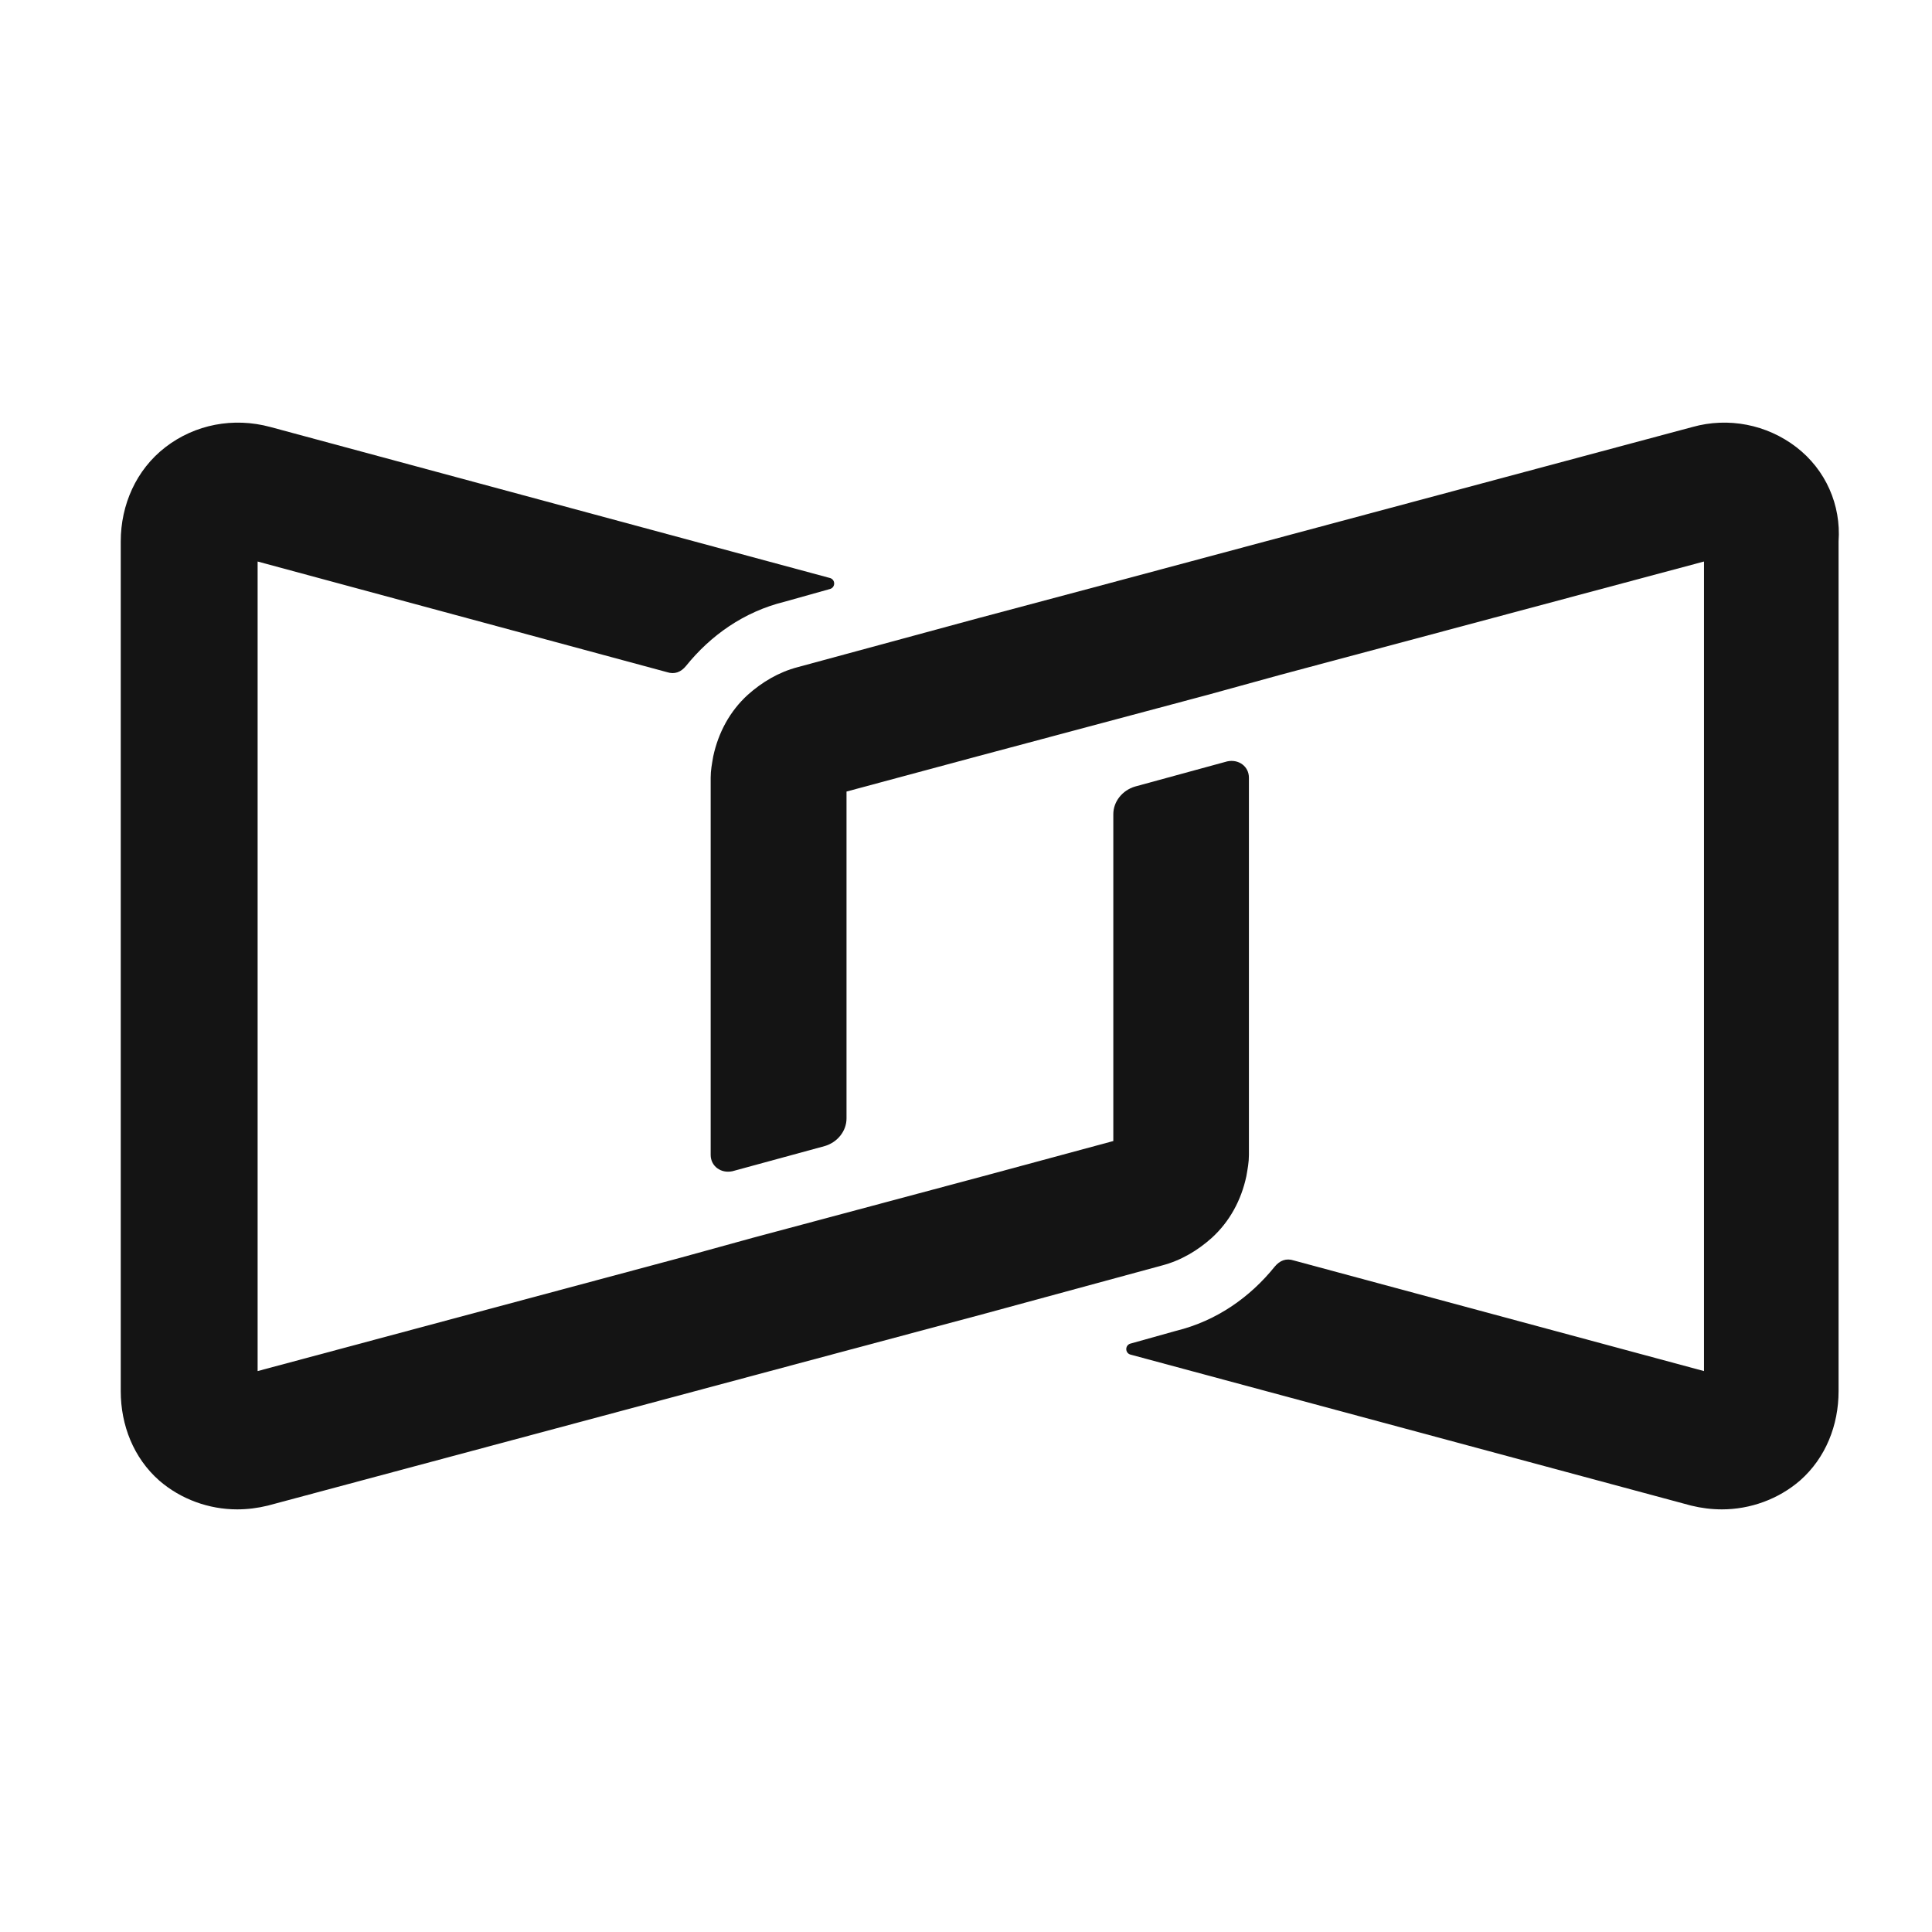
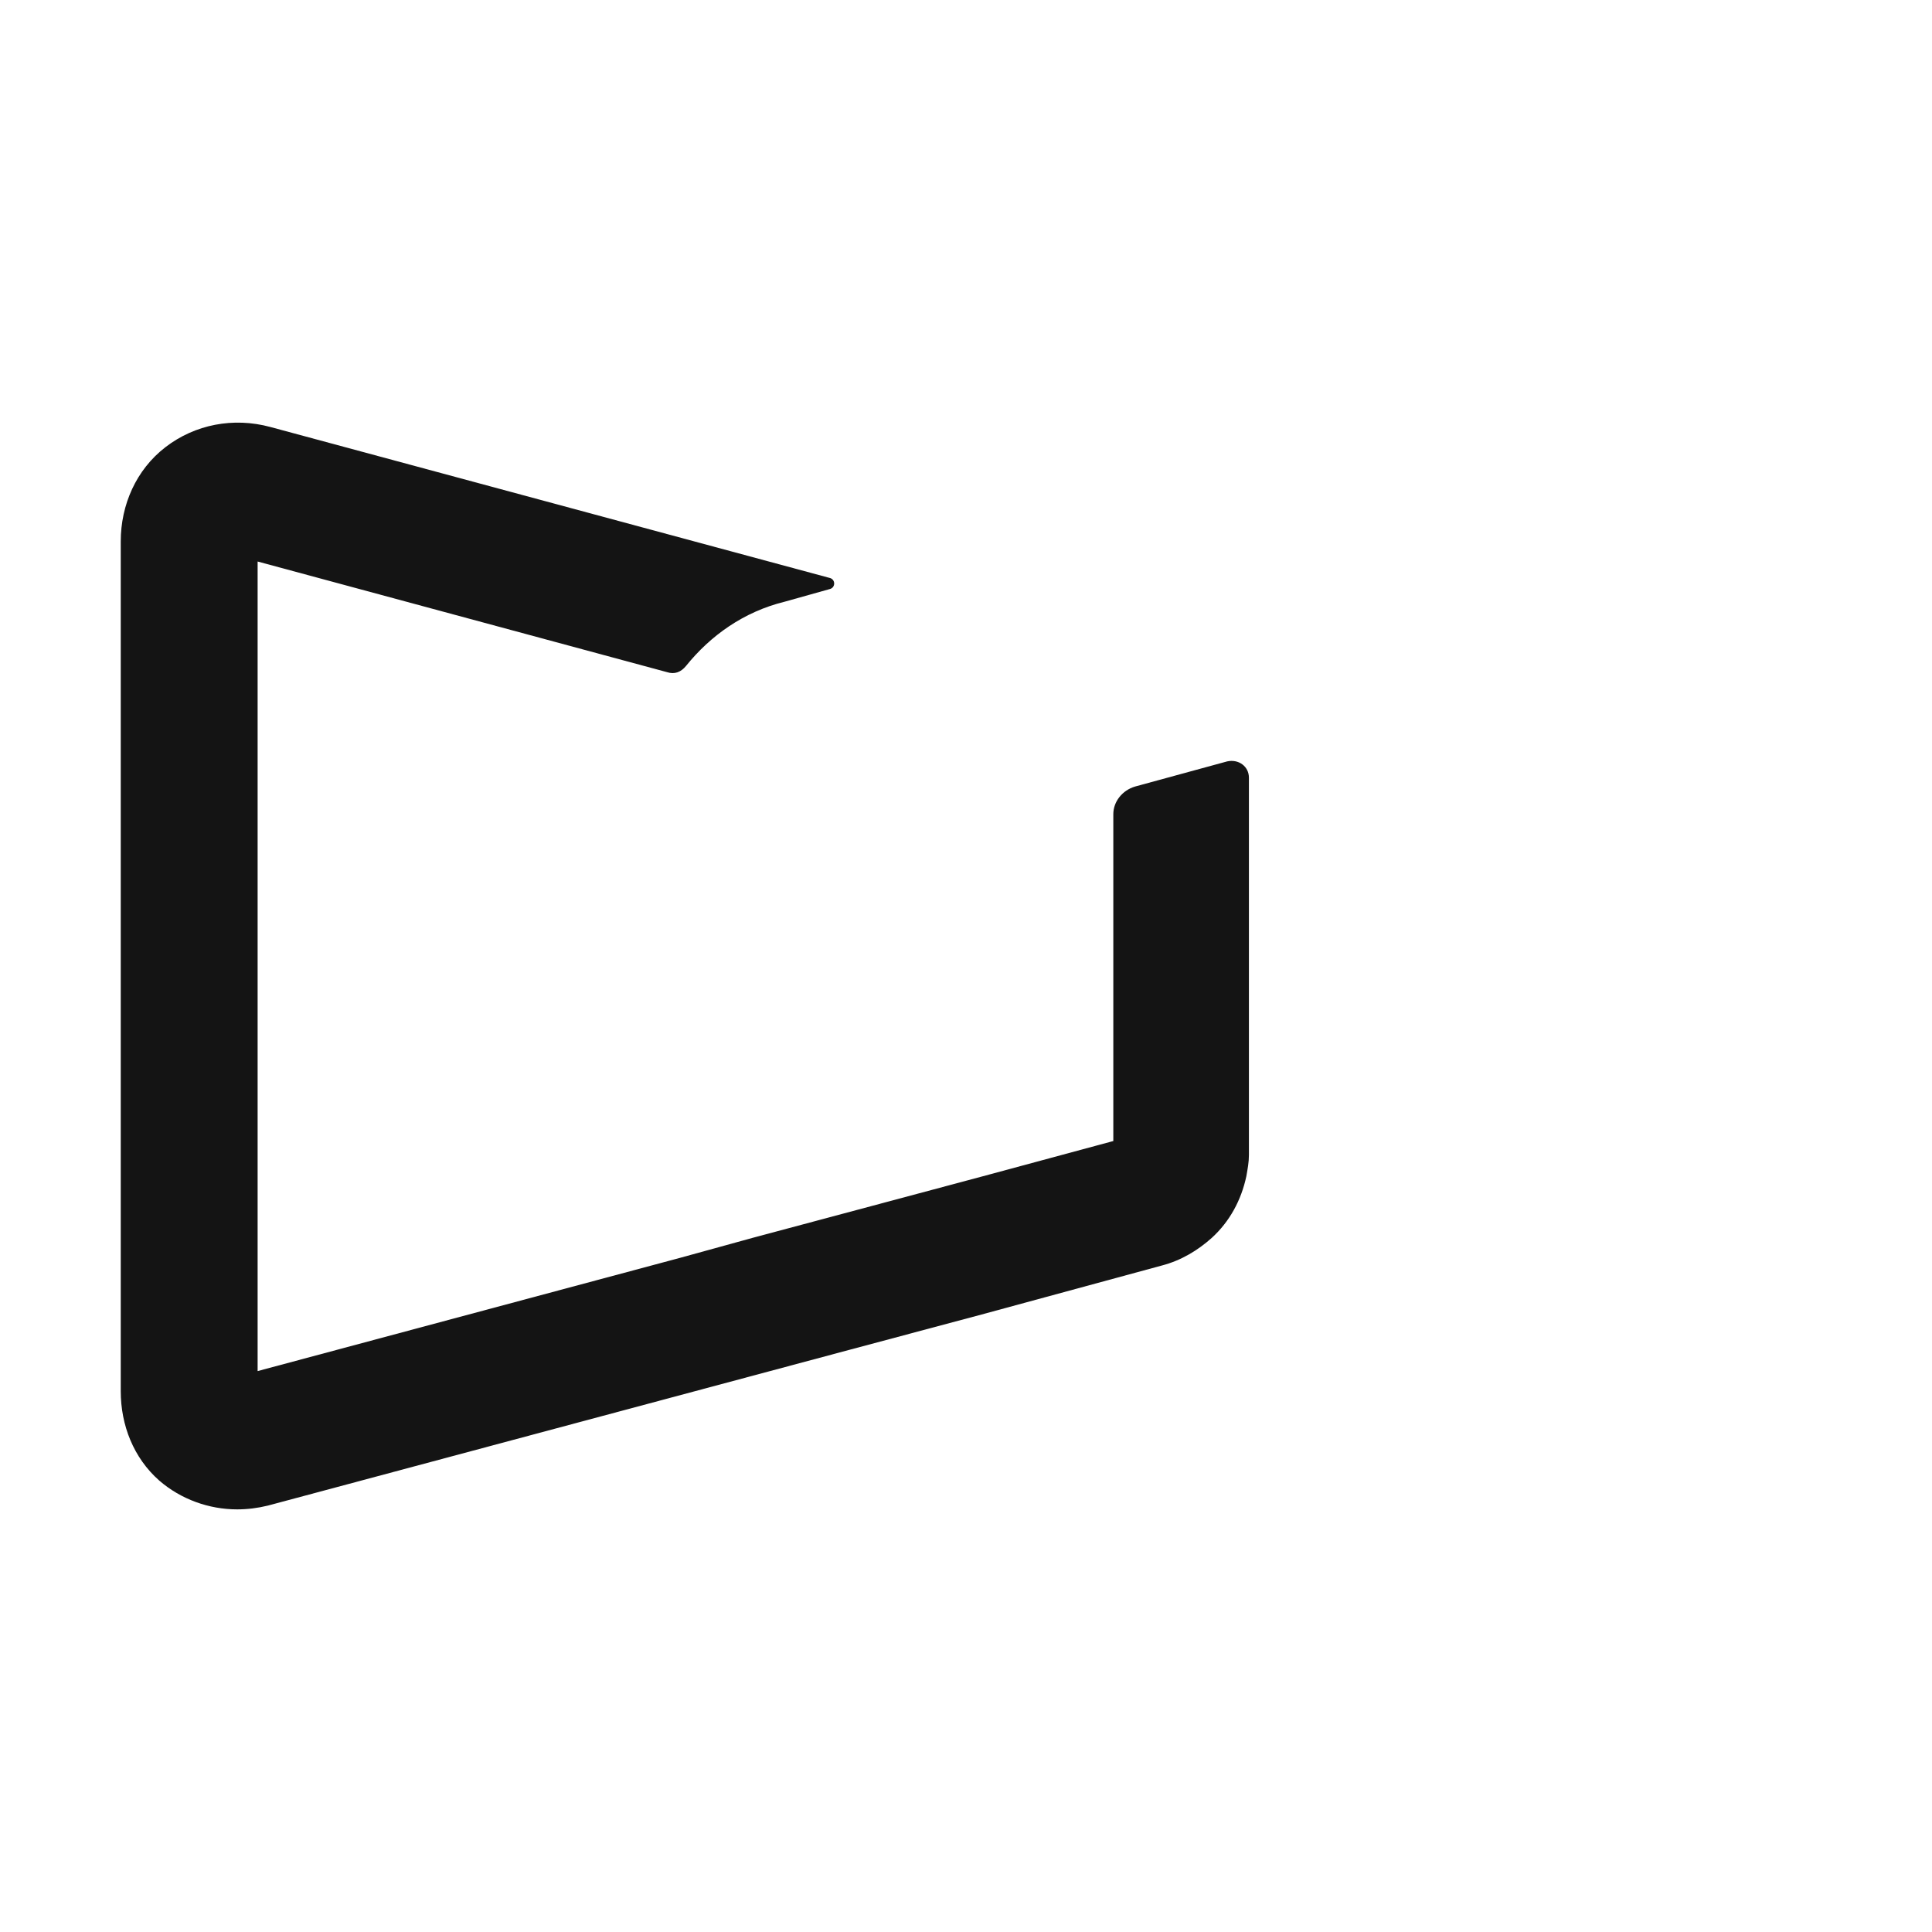
<svg xmlns="http://www.w3.org/2000/svg" width="64" height="64" viewBox="0 0 64 64" fill="none">
-   <path fill-rule="evenodd" clip-rule="evenodd" d="M59.504 14.811C58.527 14.061 57.253 13.812 56.065 14.145L36.789 19.309L32.416 20.475L26.429 22.099C25.792 22.265 25.24 22.599 24.773 23.015C24.179 23.556 23.797 24.264 23.627 25.055C23.584 25.305 23.542 25.514 23.542 25.763V38.257C23.542 38.631 23.881 38.881 24.264 38.798L27.32 37.965C27.745 37.84 28.042 37.465 28.042 37.049V26.221L32.373 25.056L40.016 23.015L42.435 22.349L56.447 18.601V45.419L42.86 41.755C42.605 41.671 42.393 41.755 42.223 41.963C41.417 42.962 40.313 43.754 38.954 44.087L37.468 44.503C37.256 44.545 37.256 44.836 37.468 44.878L56.022 49.875C56.362 49.958 56.701 50 57.041 50C57.975 50 58.909 49.667 59.631 49.042C60.48 48.293 60.905 47.21 60.905 46.086V17.934C60.99 16.727 60.48 15.561 59.504 14.811Z" fill="#141414" />
  <path fill-rule="evenodd" clip-rule="evenodd" d="M40.143 41.005C40.736 40.464 41.118 39.756 41.287 38.965C41.33 38.715 41.372 38.507 41.372 38.257V25.763C41.372 25.389 41.033 25.139 40.652 25.222L37.601 26.055C37.177 26.18 36.88 26.555 36.88 26.971V37.798L32.559 38.965L24.932 41.005L22.516 41.671L8.534 45.419V18.601L22.093 22.265C22.347 22.349 22.559 22.265 22.728 22.057C23.533 21.058 24.635 20.266 25.991 19.933L27.474 19.517C27.686 19.475 27.686 19.184 27.474 19.142L8.958 14.145C7.729 13.812 6.458 14.061 5.483 14.811C4.508 15.561 4 16.727 4 17.934V46.086C4 47.21 4.424 48.293 5.271 49.042C5.991 49.667 6.924 50 7.856 50C8.195 50 8.534 49.958 8.873 49.875L28.152 44.711L32.516 43.545L38.491 41.921C39.126 41.755 39.677 41.422 40.143 41.005Z" fill="#141414" />
</svg>